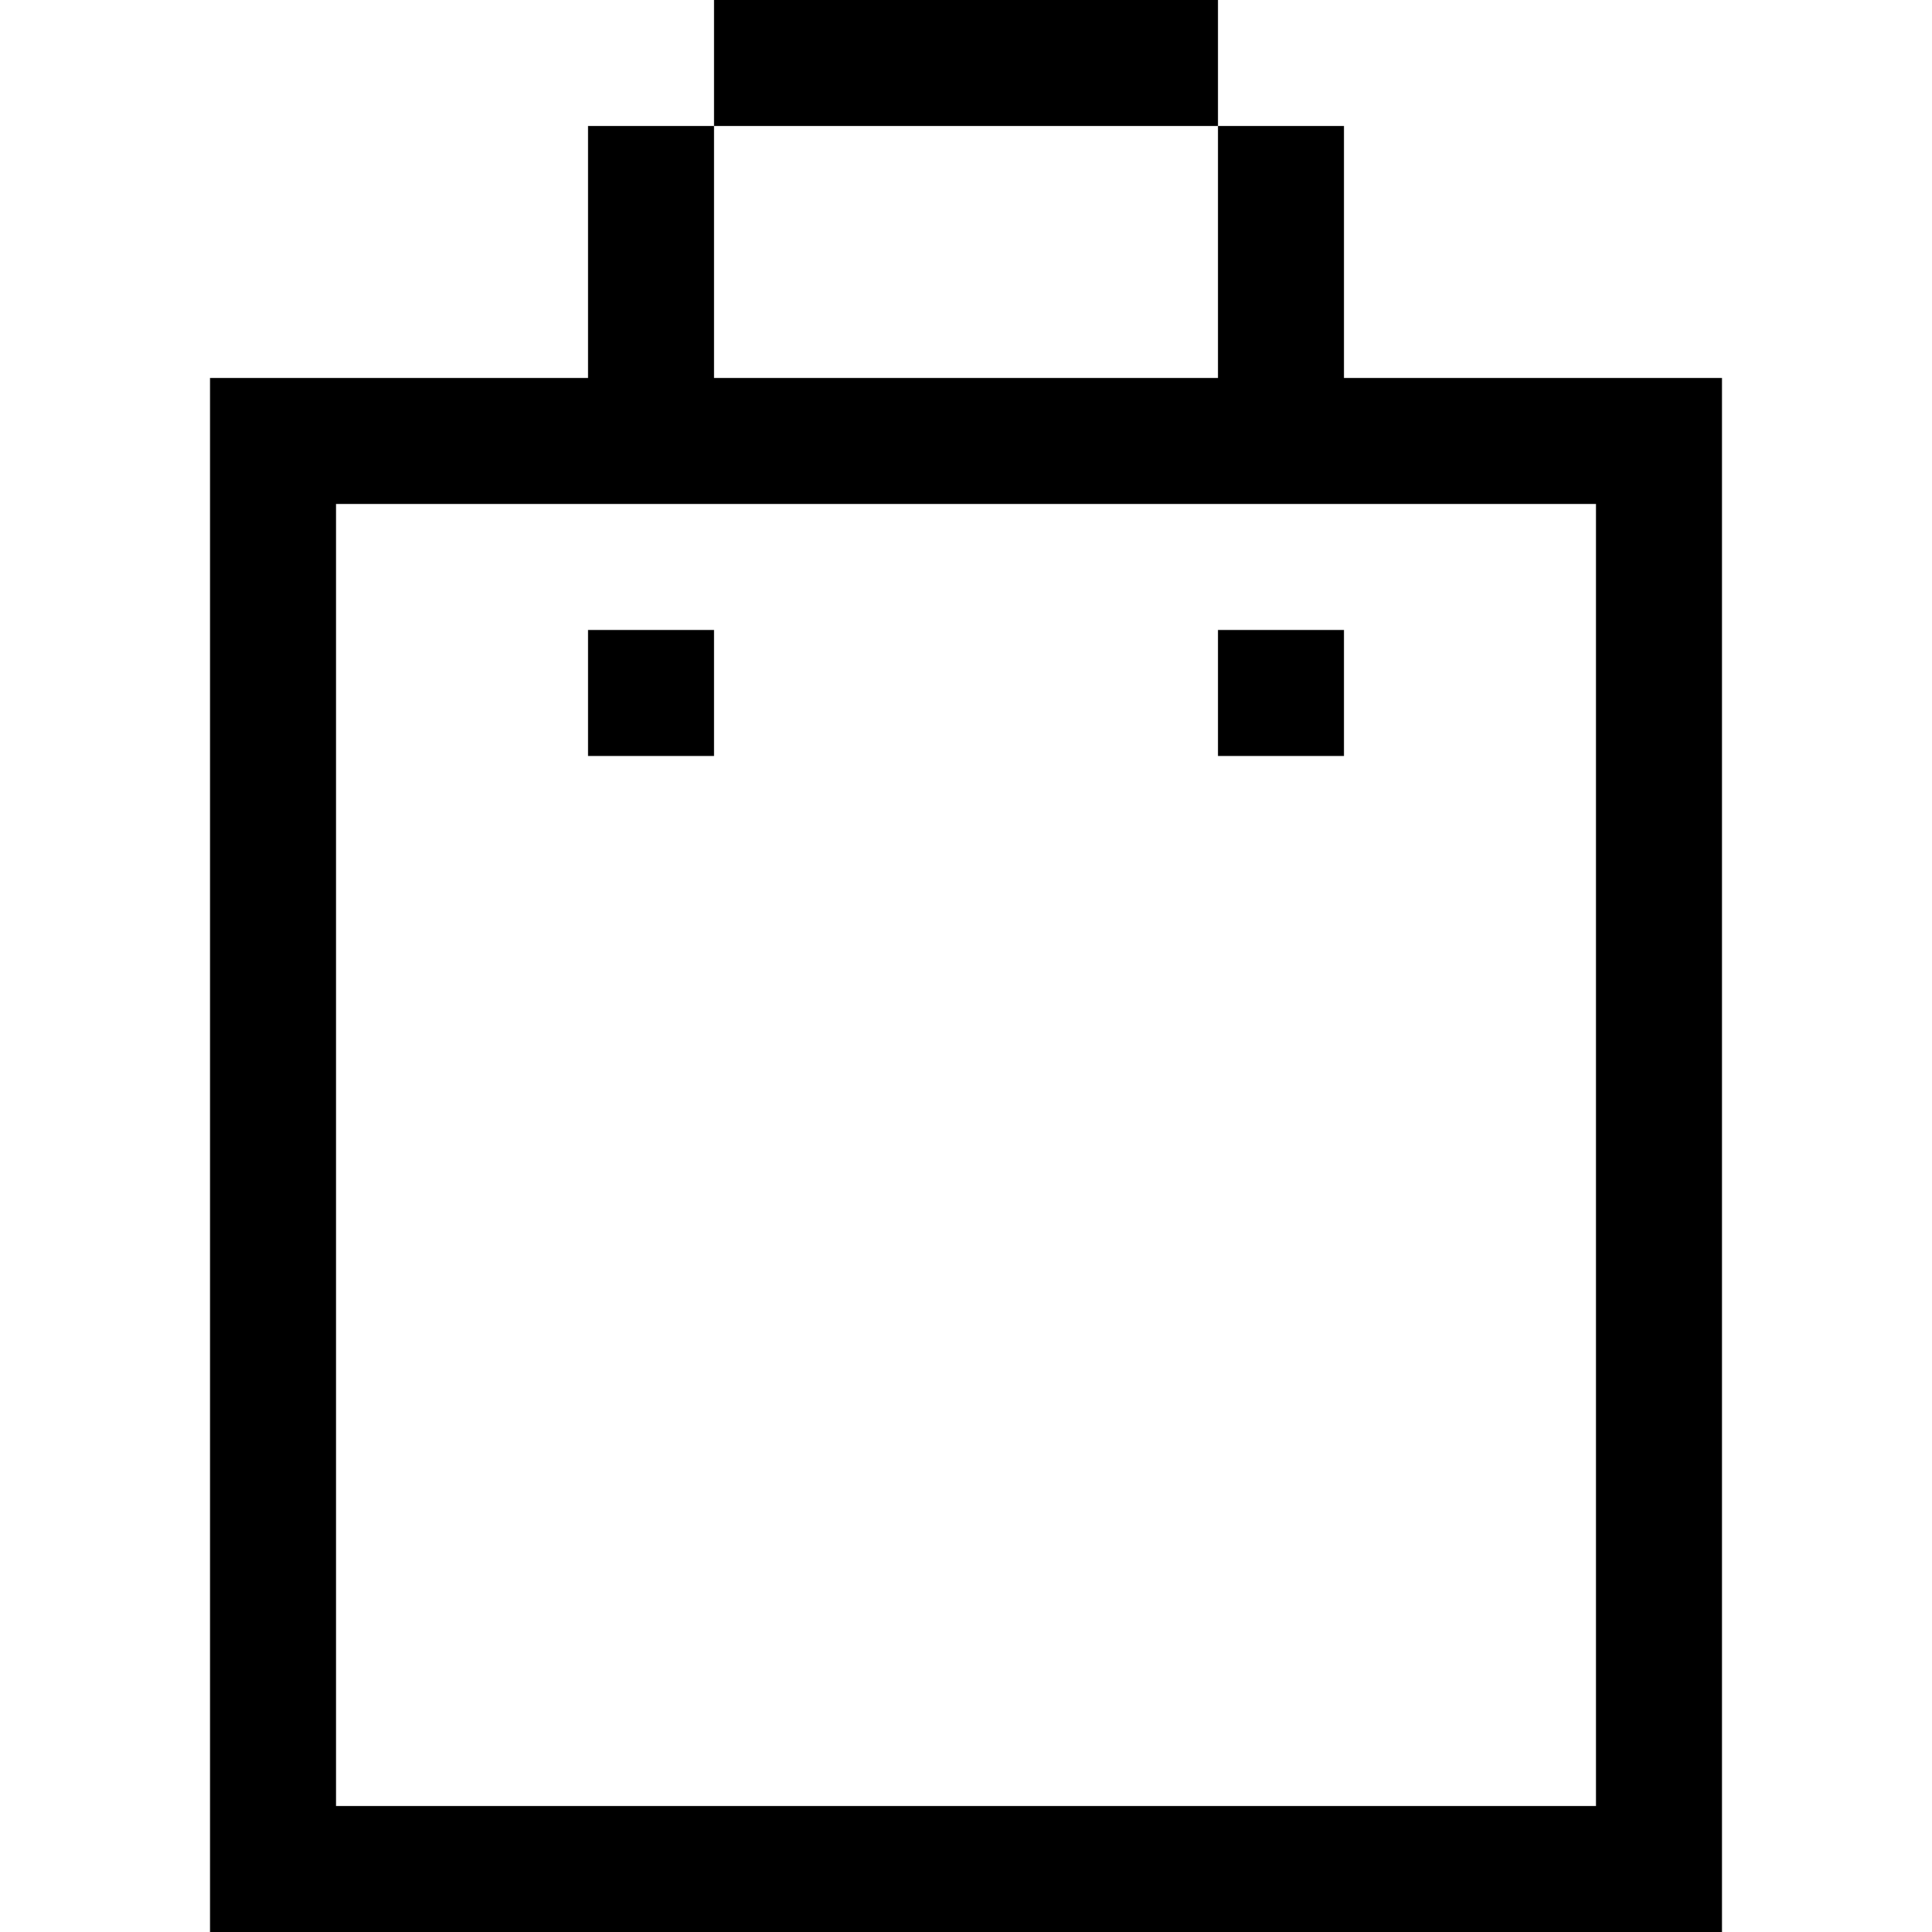
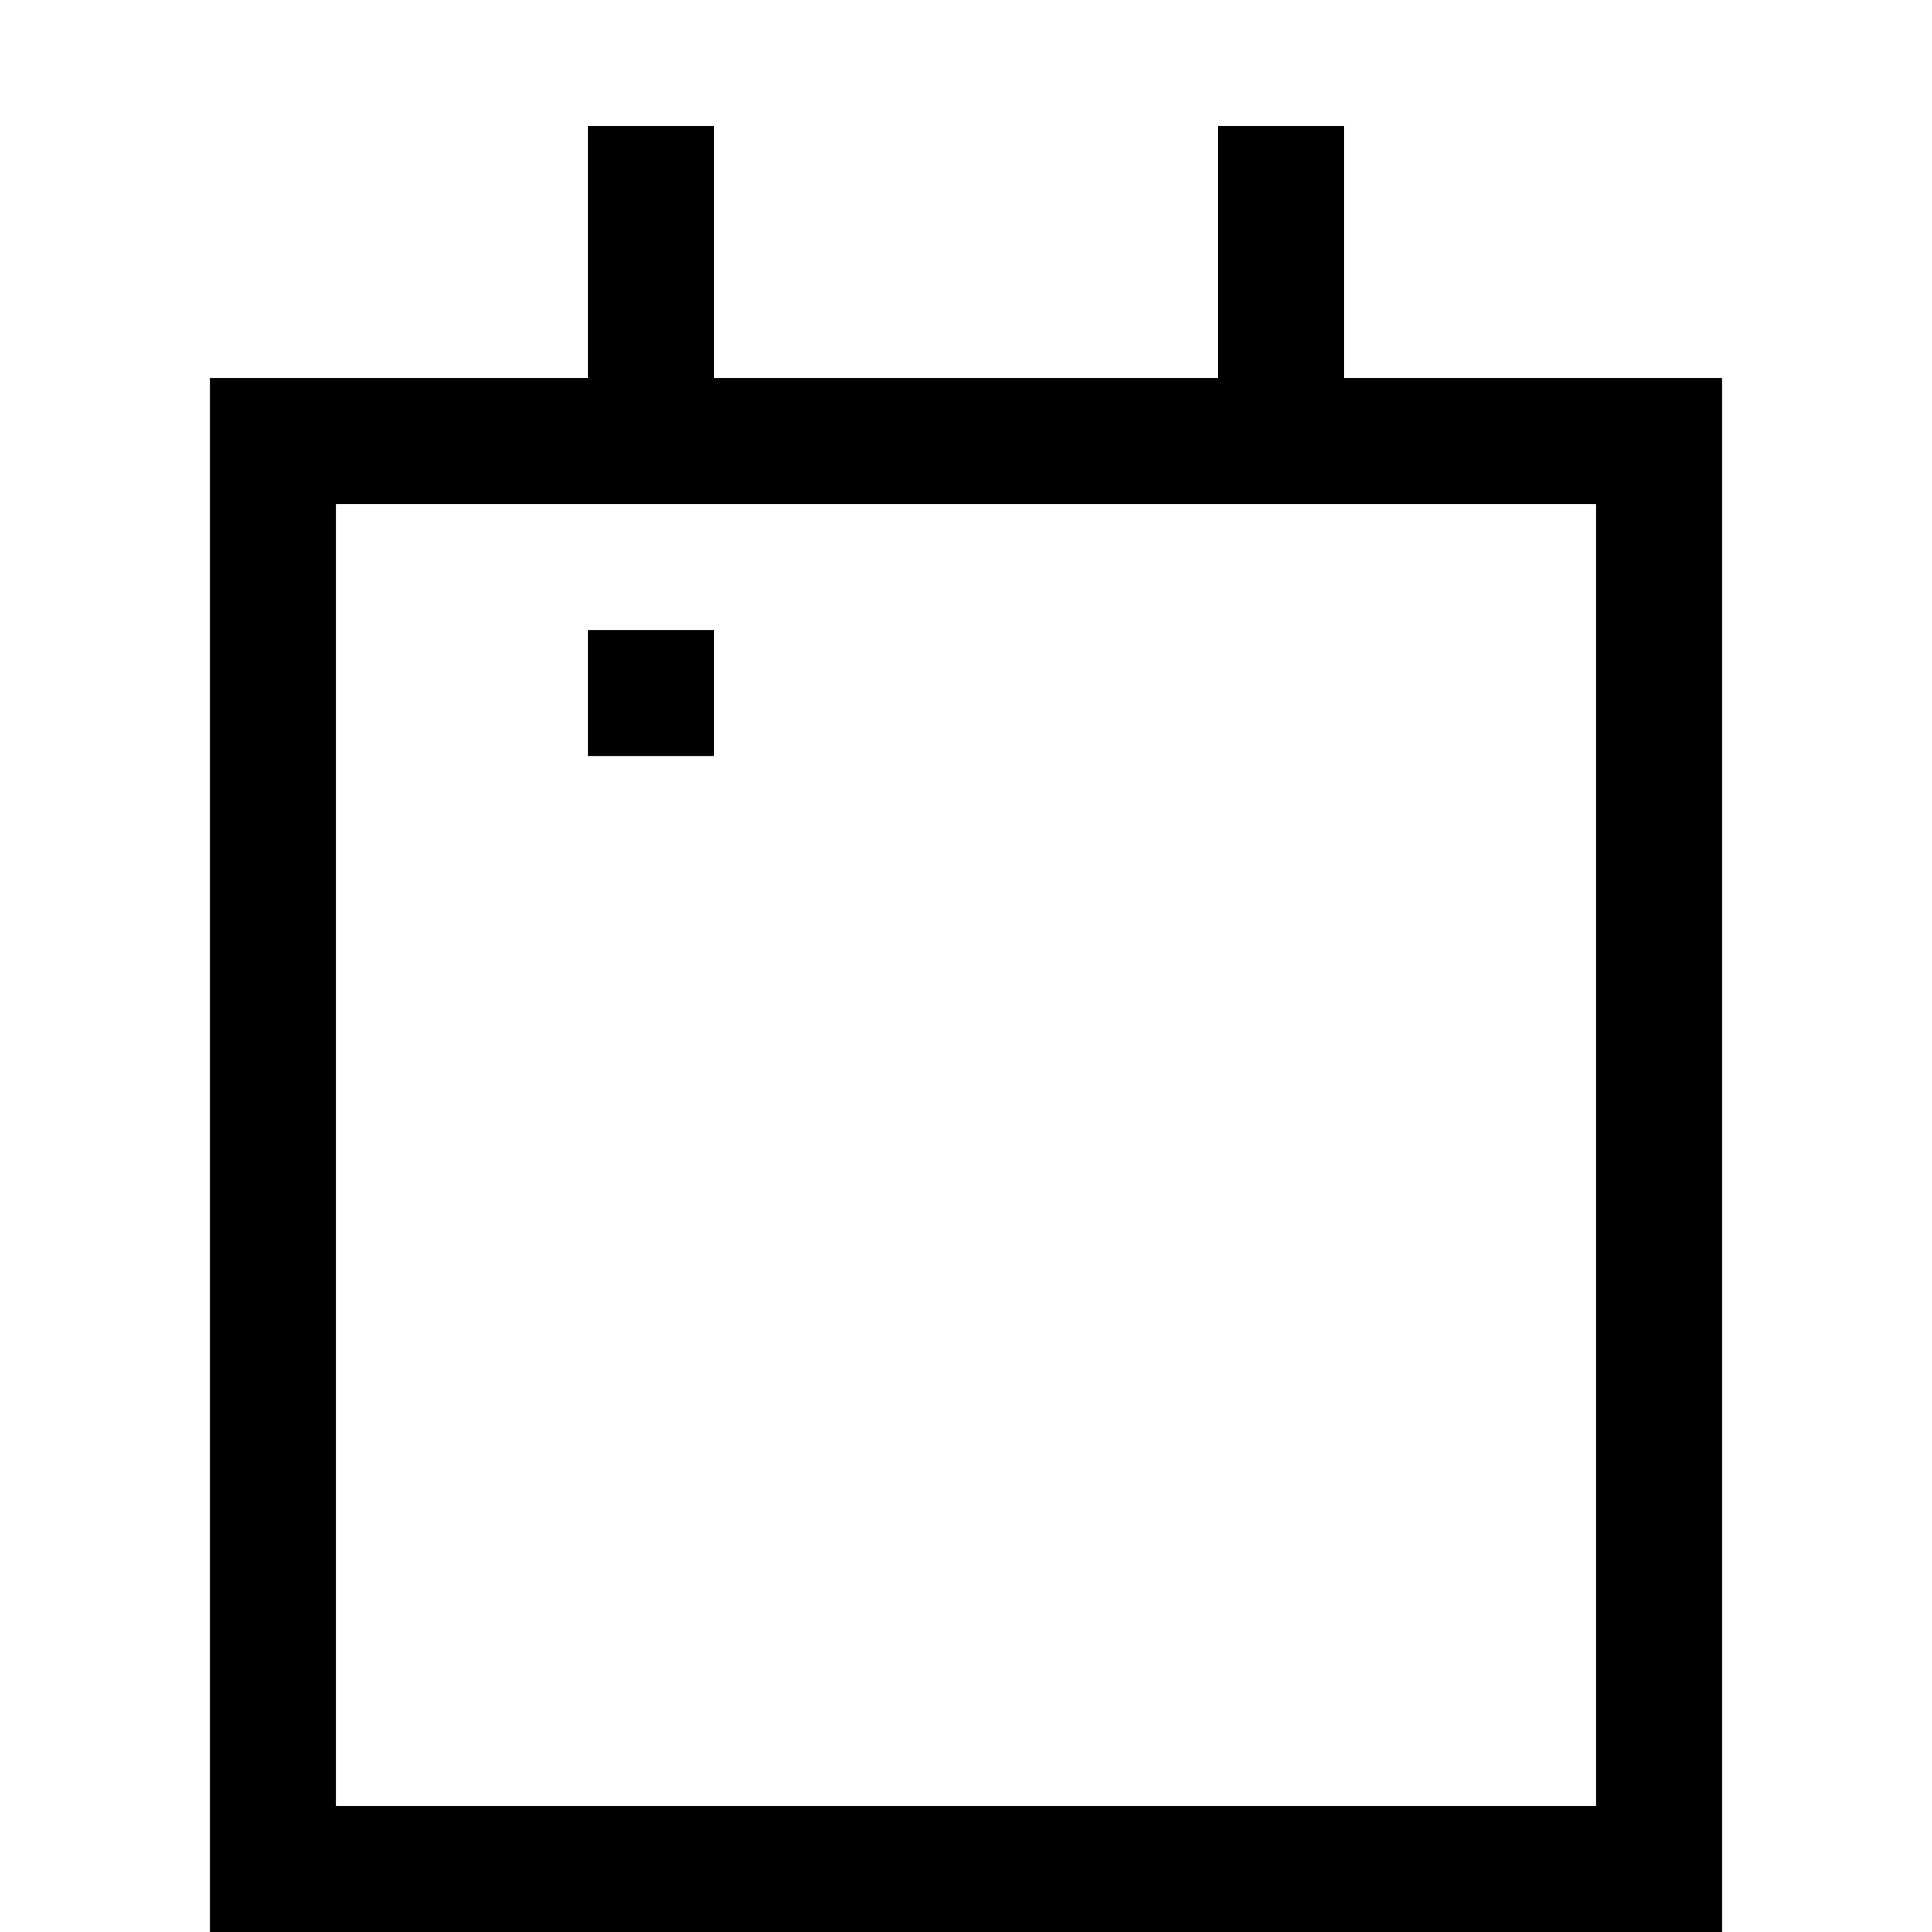
<svg xmlns="http://www.w3.org/2000/svg" fill="#000000" version="1.1" id="Layer_1" viewBox="0 0 512 512" xml:space="preserve">
  <g>
    <g>
-       <rect x="189.217" width="133.565" height="33.391" />
-     </g>
+       </g>
  </g>
  <g>
    <g>
      <path d="M356.174,100.174V33.391h-33.391v66.783H189.217V33.391h-33.391v66.783H55.652V512h400.696V100.174H356.174z     M422.957,478.609H89.043V133.565h333.913V478.609z" />
    </g>
  </g>
  <g>
    <g>
      <rect x="155.826" y="166.957" width="33.391" height="33.391" />
    </g>
  </g>
  <g>
    <g>
-       <rect x="322.783" y="166.957" width="33.391" height="33.391" />
-     </g>
+       </g>
  </g>
</svg>